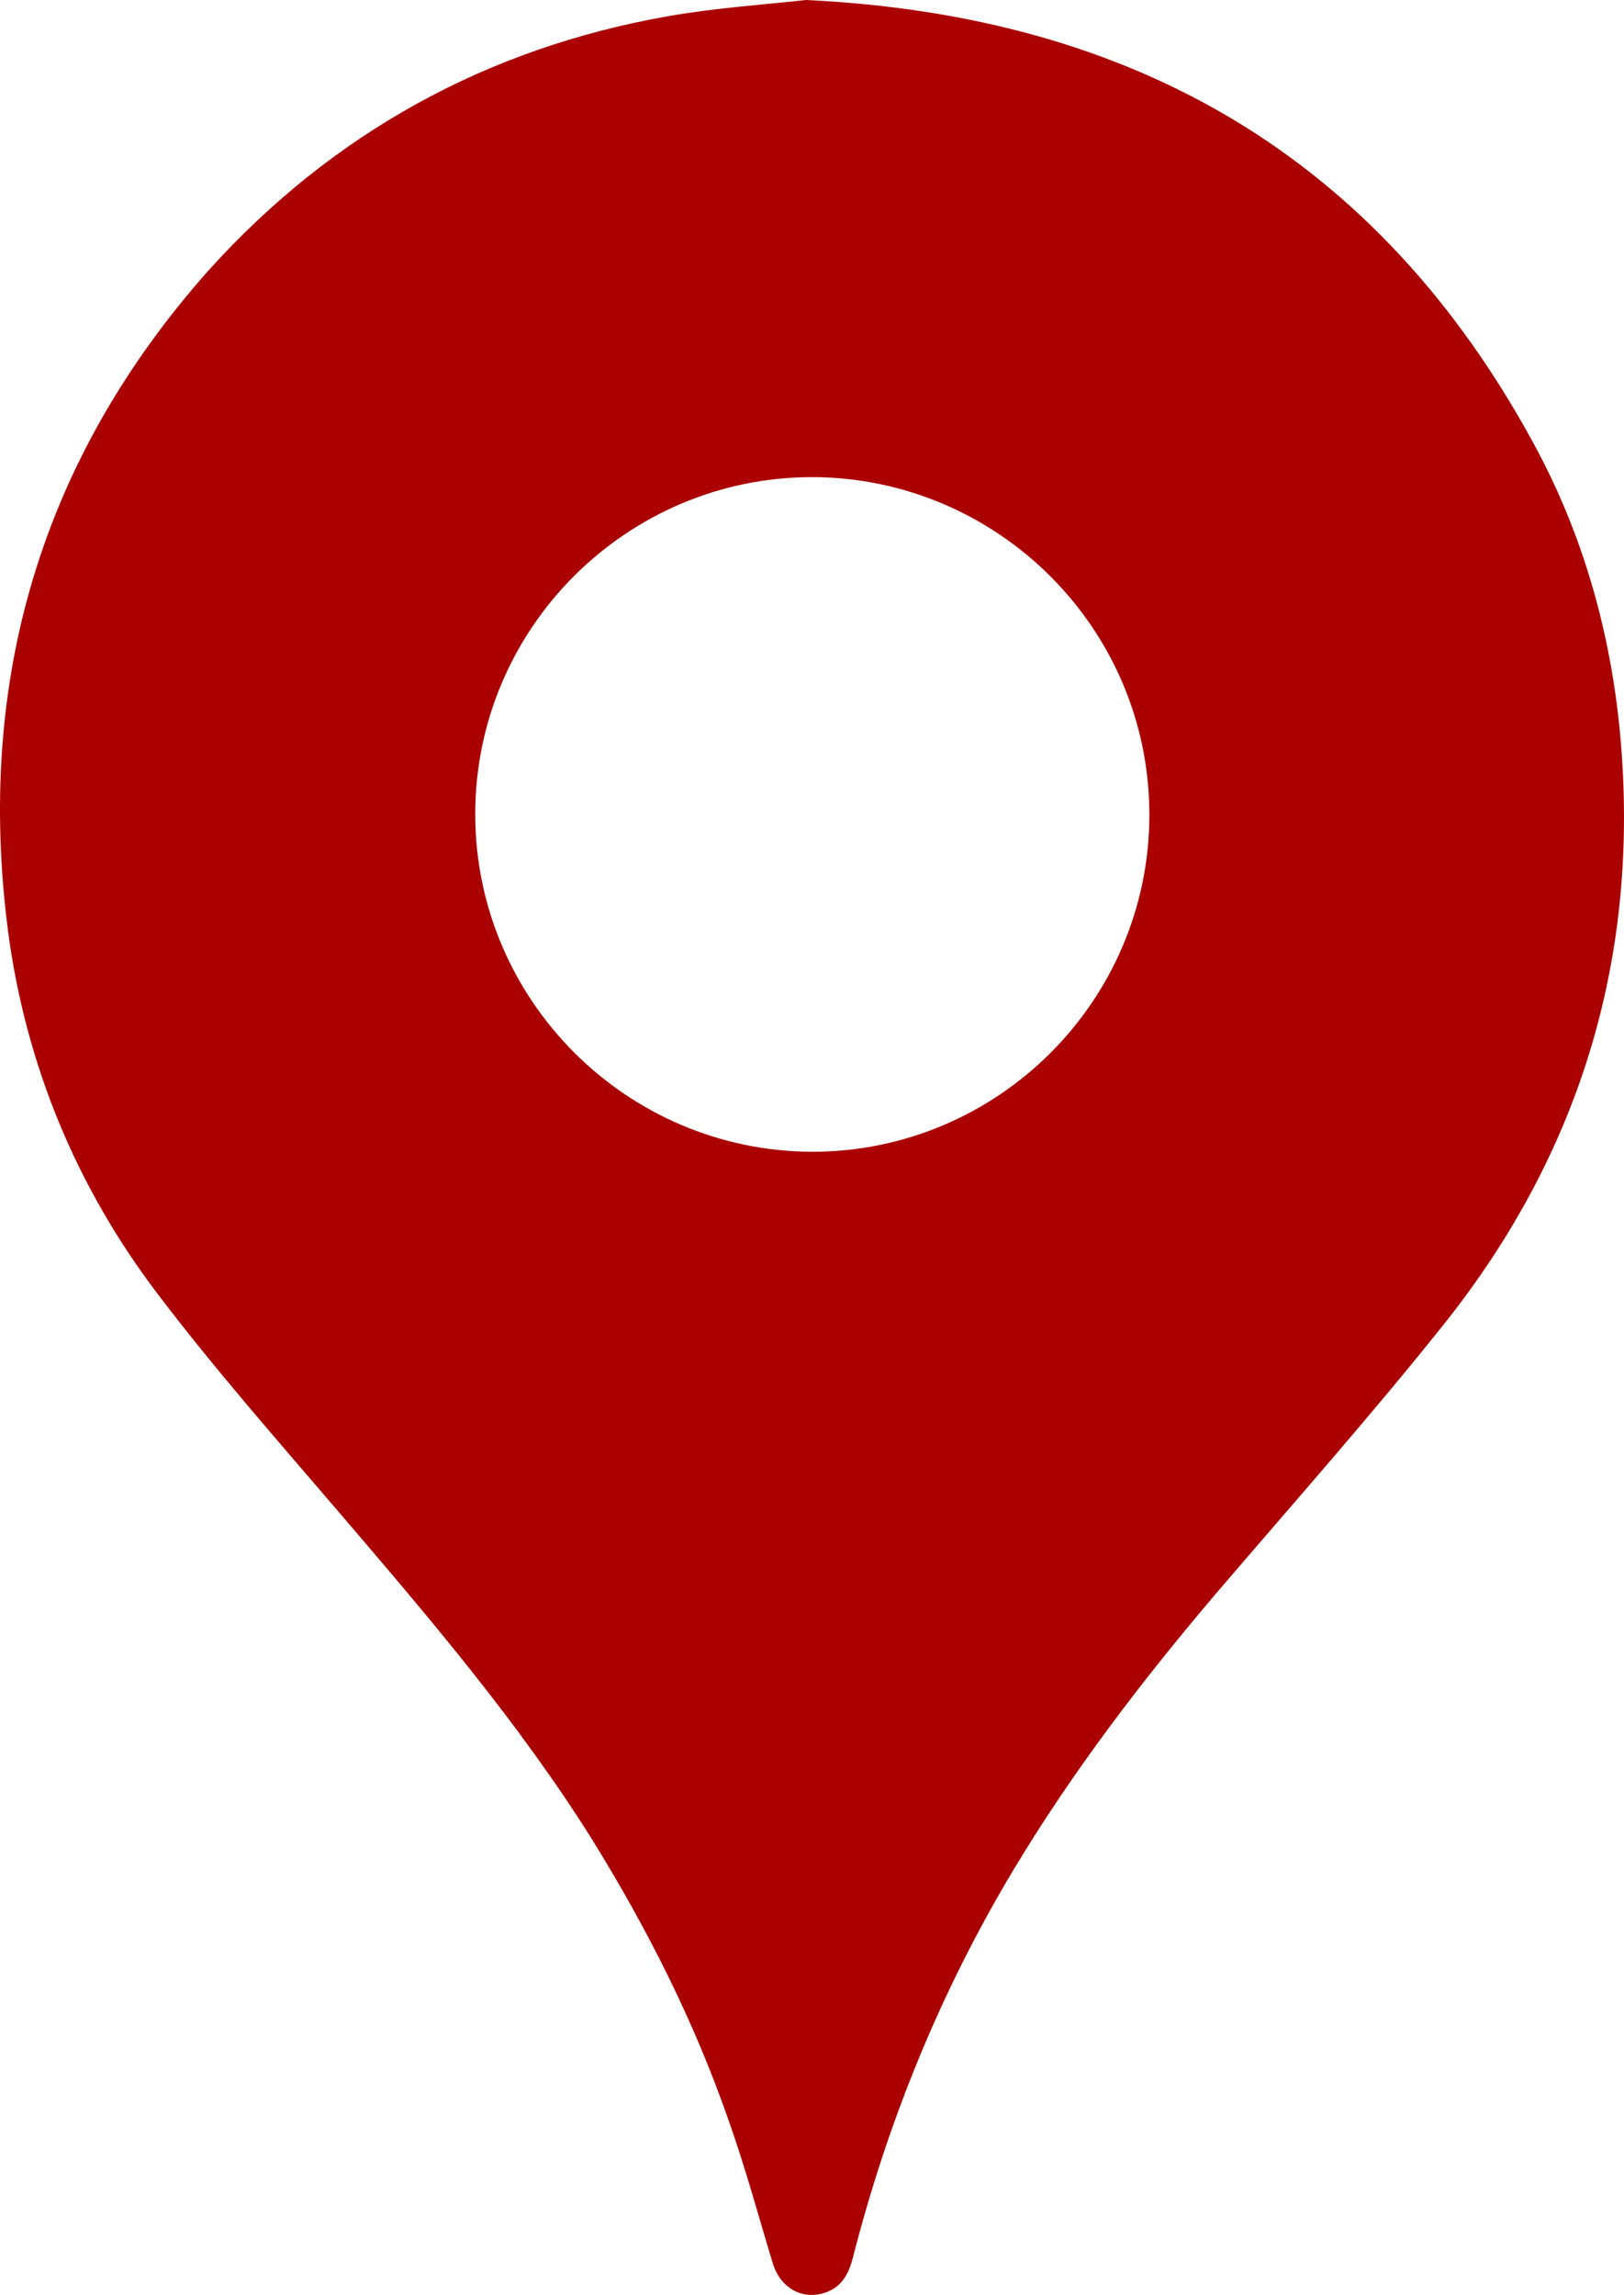
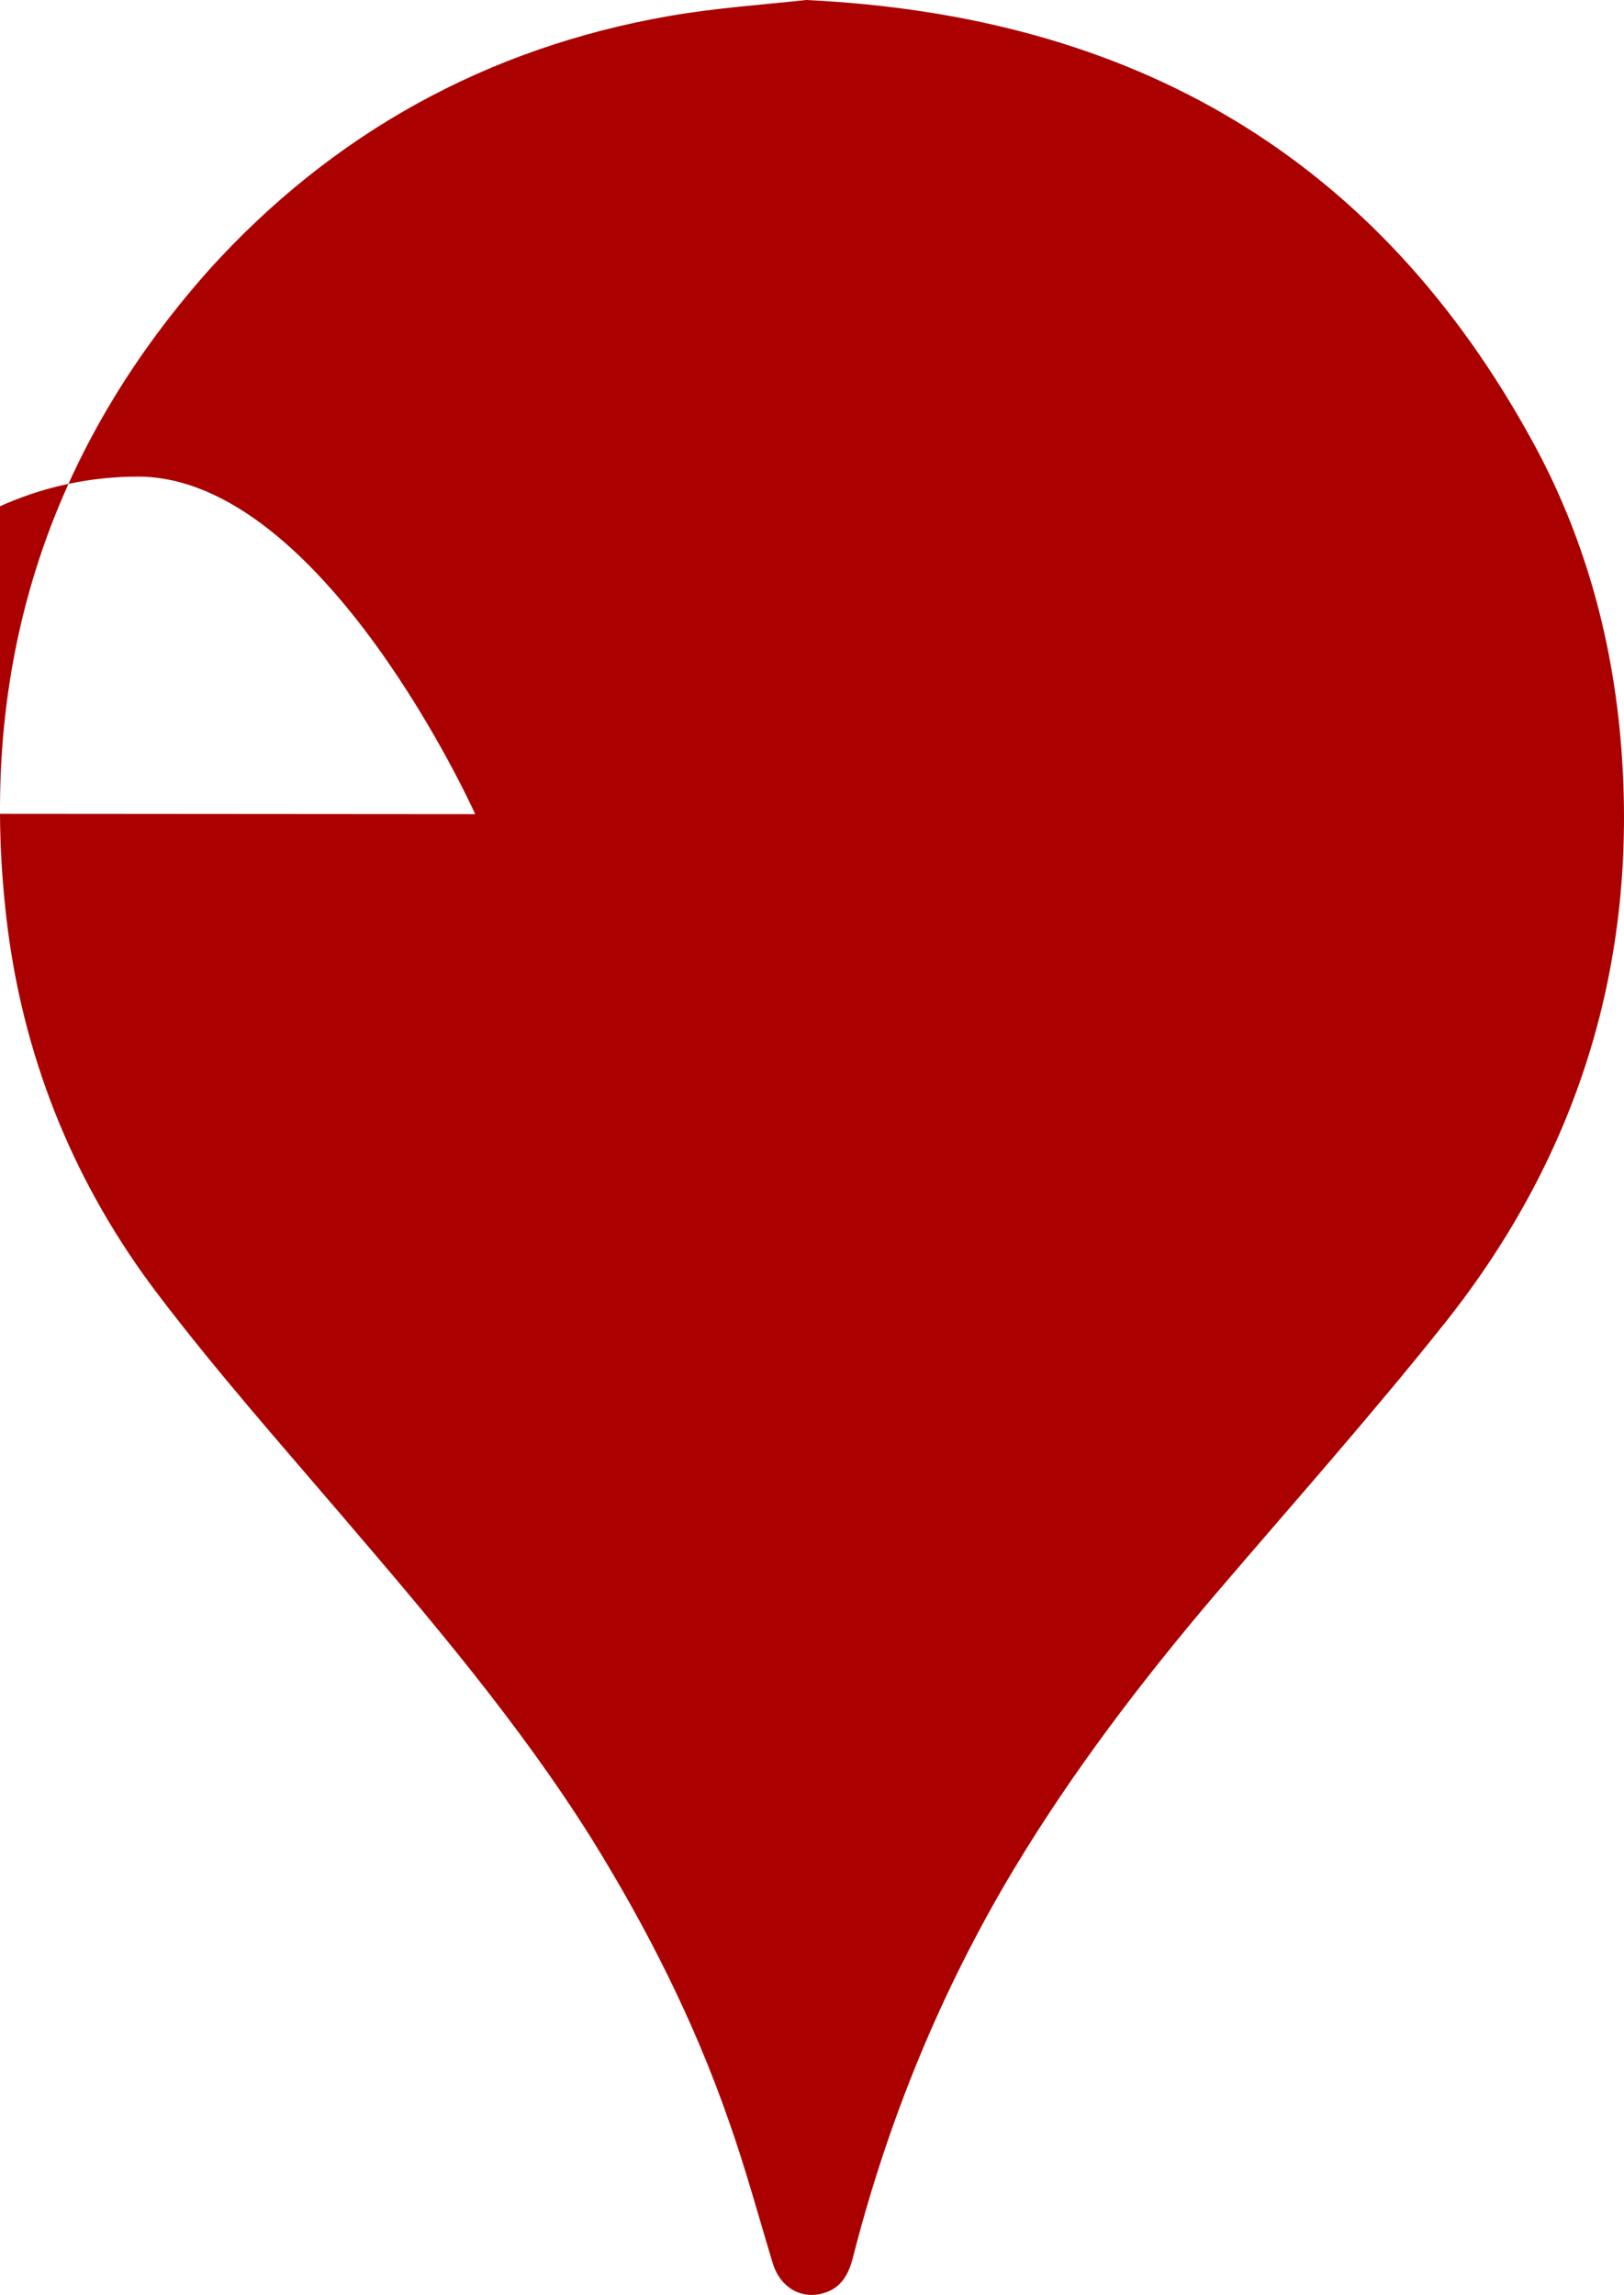
<svg xmlns="http://www.w3.org/2000/svg" id="b" width="147.623" height="208.614" viewBox="0 0 147.623 208.614">
  <defs>
    <style>.e{fill:#ab0000;}</style>
  </defs>
  <g id="c">
    <g id="d">
-       <path class="e" d="M73.269,0c29.927,1.425,52.064,14.394,66.173,40.378,4.465,8.218,6.983,17.149,7.838,26.46,1.805,19.904-3.515,37.766-15.914,53.394-6.698,8.408-13.871,16.484-20.854,24.654-6.746,7.933-13.016,16.151-18.384,25.082-6.603,11.021-11.401,22.754-14.584,35.2-.38,1.52-1.045,2.803-2.66,3.278-2.043.618-3.943-.523-4.608-2.613-1.33-4.37-2.518-8.788-4.038-13.064-3.135-9.026-7.411-17.481-12.446-25.605-6.651-10.593-14.726-20.047-22.849-29.547-5.605-6.556-11.353-13.064-16.579-19.952-7.411-9.738-12.018-20.854-13.634-33.015-2.945-22.754,2.993-42.943,18.289-60.14C30.23,12.113,44.244,4.37,60.728,1.473c4.323-.76,8.693-1.045,12.541-1.473ZM43.199,74.011c0,16.864,13.729,30.64,30.64,30.687,16.864,0,30.64-13.729,30.64-30.64s-13.776-30.64-30.64-30.687c-16.864,0-30.64,13.729-30.64,30.64Z" />
+       <path class="e" d="M73.269,0c29.927,1.425,52.064,14.394,66.173,40.378,4.465,8.218,6.983,17.149,7.838,26.46,1.805,19.904-3.515,37.766-15.914,53.394-6.698,8.408-13.871,16.484-20.854,24.654-6.746,7.933-13.016,16.151-18.384,25.082-6.603,11.021-11.401,22.754-14.584,35.2-.38,1.52-1.045,2.803-2.66,3.278-2.043.618-3.943-.523-4.608-2.613-1.33-4.37-2.518-8.788-4.038-13.064-3.135-9.026-7.411-17.481-12.446-25.605-6.651-10.593-14.726-20.047-22.849-29.547-5.605-6.556-11.353-13.064-16.579-19.952-7.411-9.738-12.018-20.854-13.634-33.015-2.945-22.754,2.993-42.943,18.289-60.14C30.23,12.113,44.244,4.37,60.728,1.473c4.323-.76,8.693-1.045,12.541-1.473ZM43.199,74.011s-13.776-30.64-30.64-30.687c-16.864,0-30.64,13.729-30.64,30.64Z" />
    </g>
  </g>
</svg>